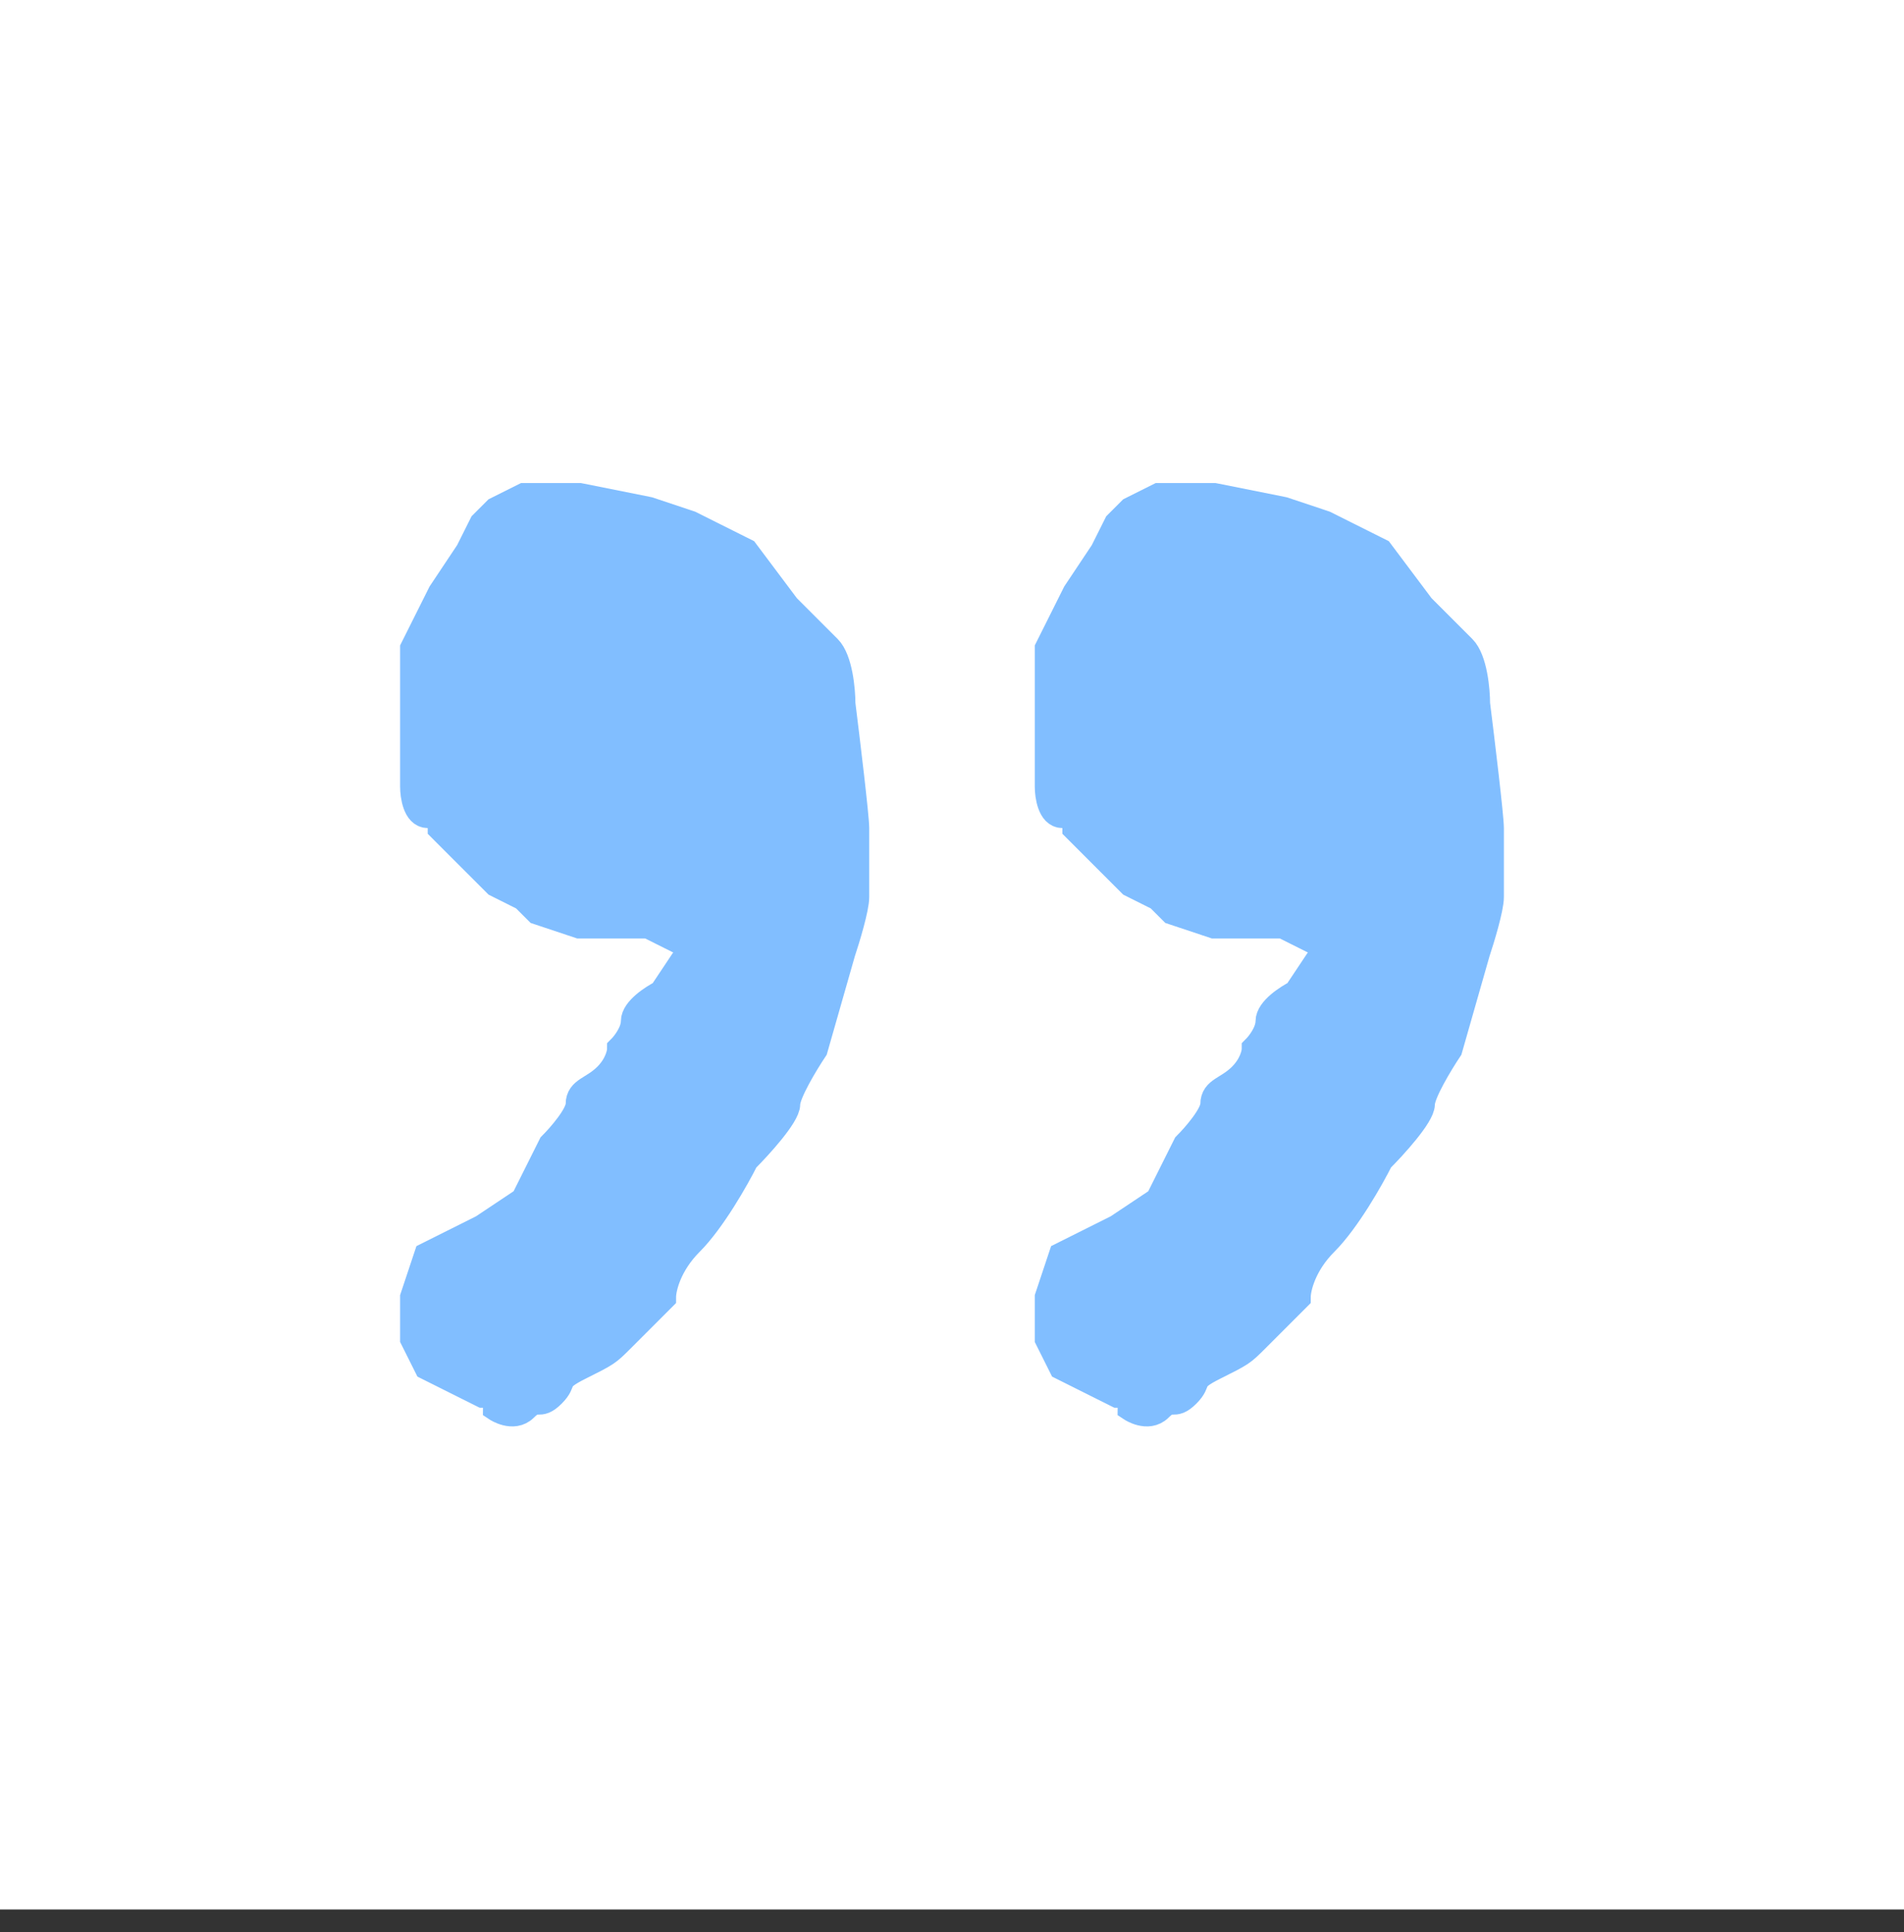
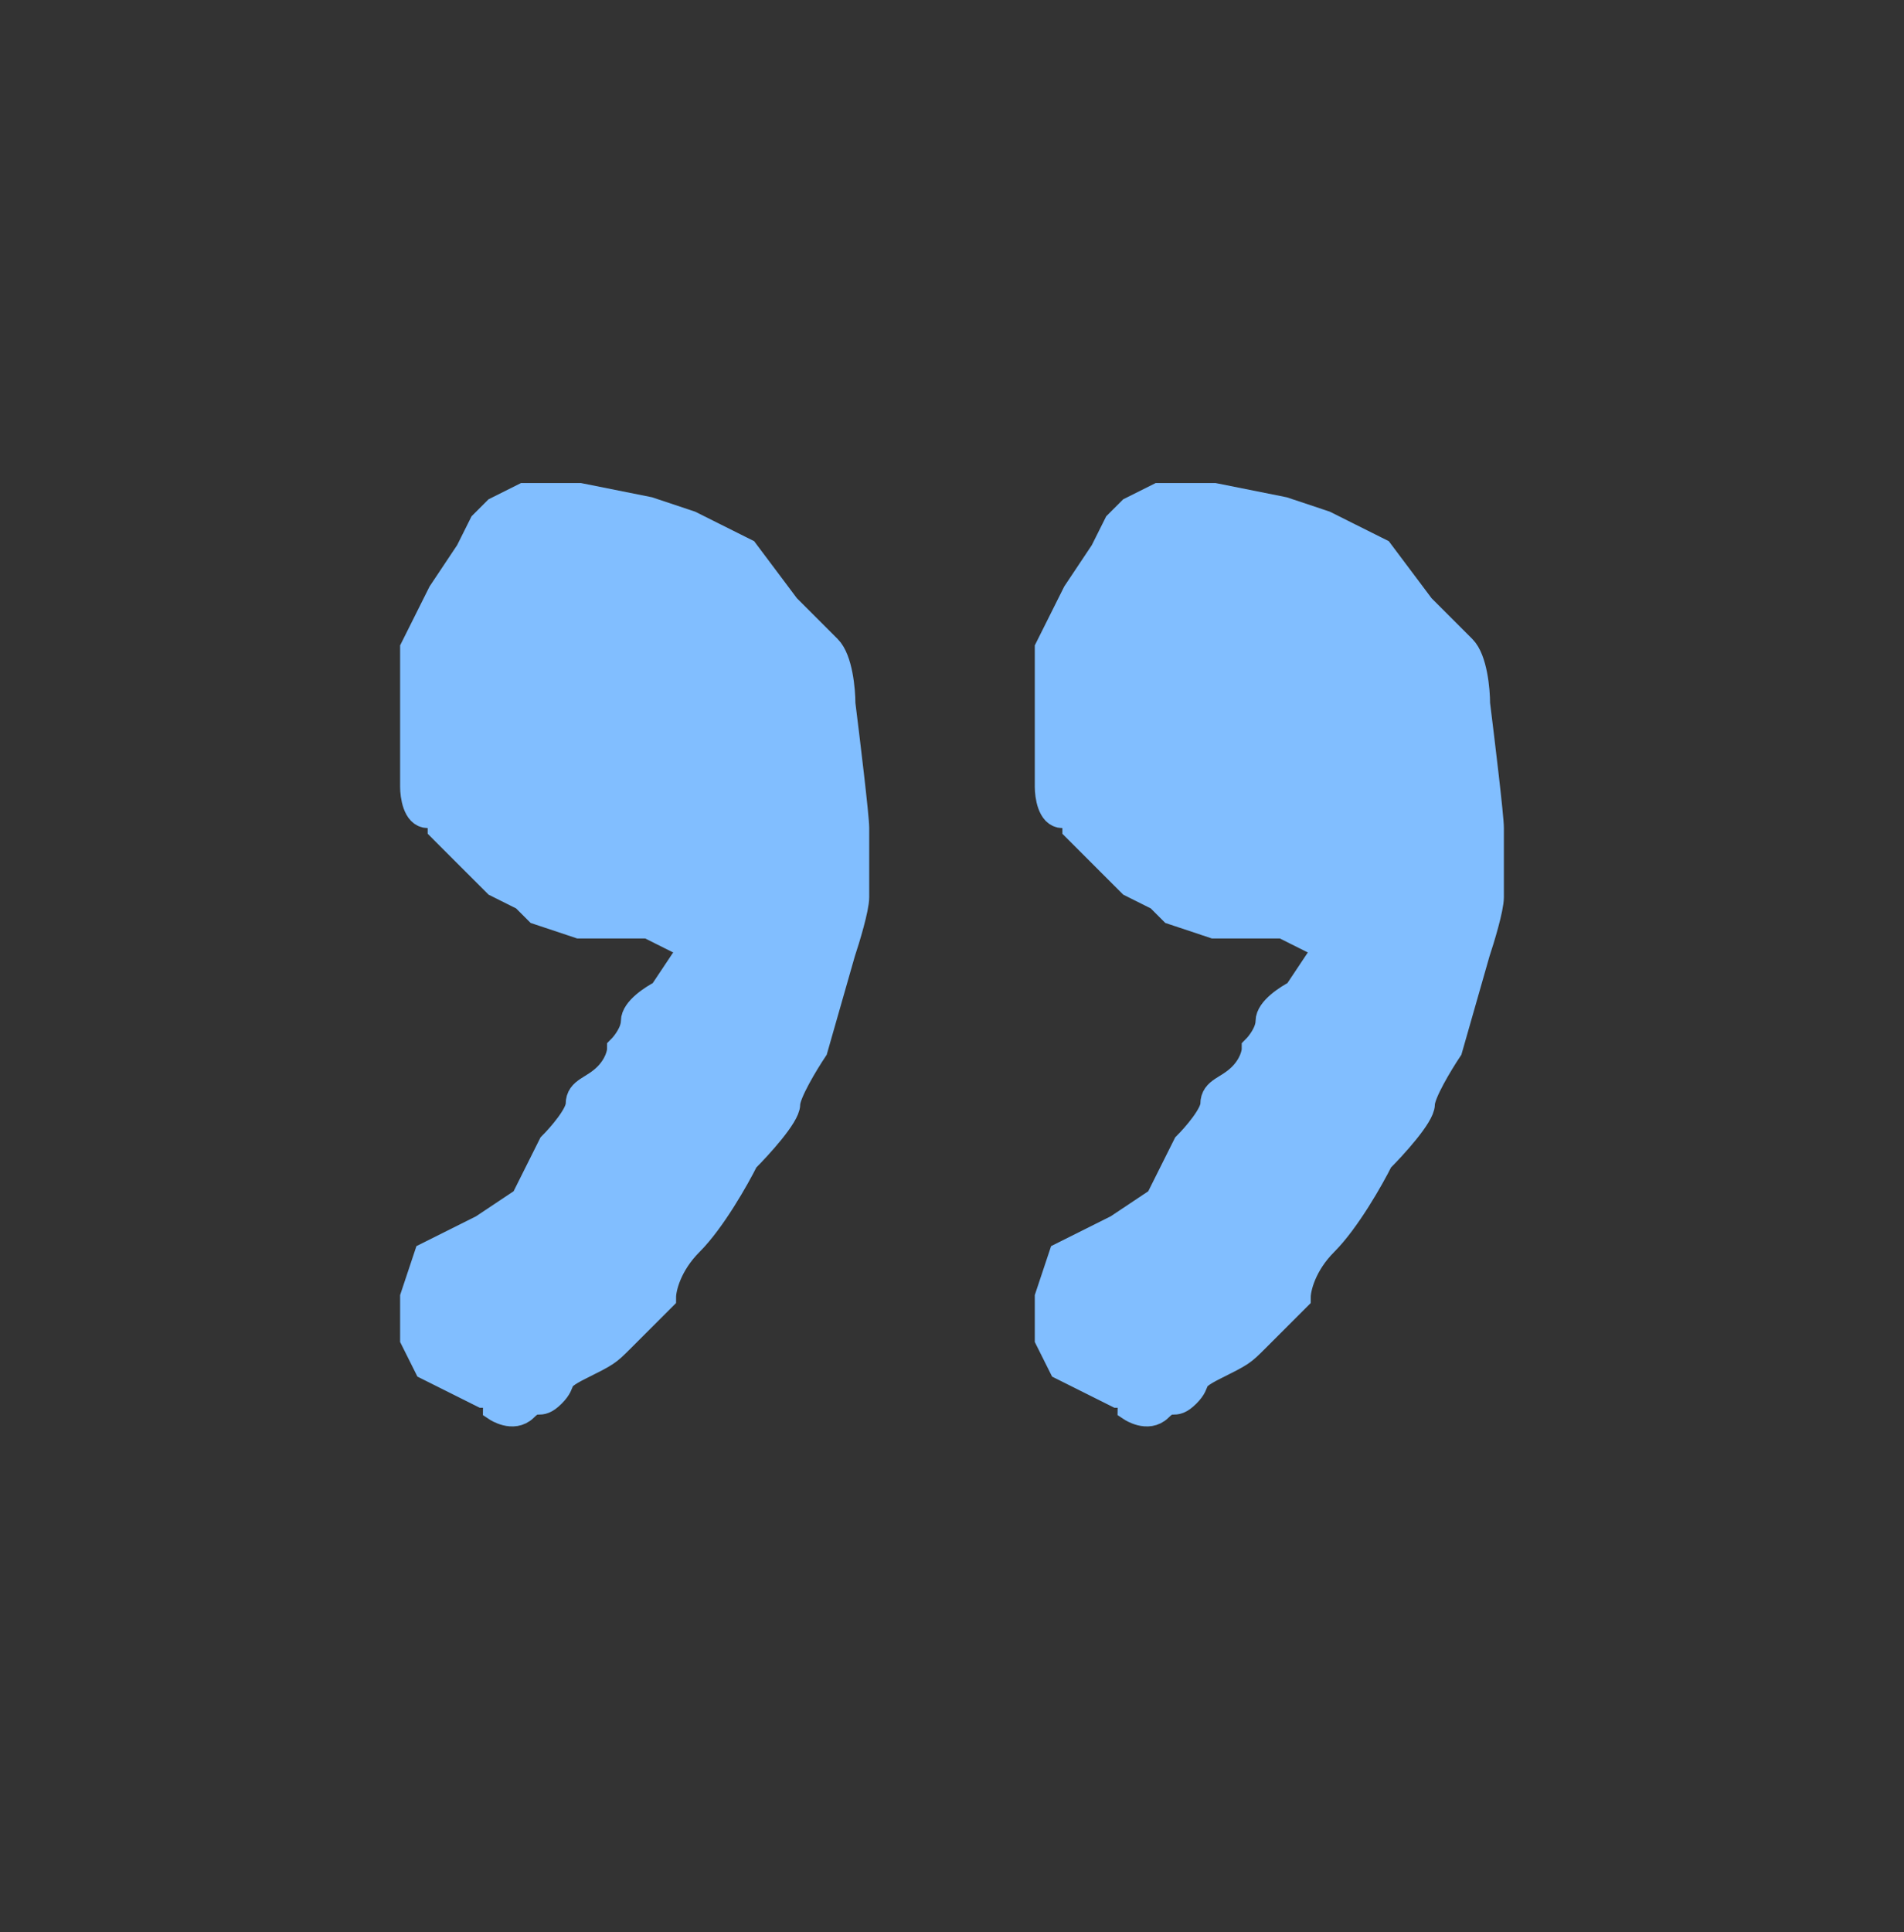
<svg xmlns="http://www.w3.org/2000/svg" width="69" height="70" viewBox="0 0 69 70" fill="none">
  <rect x="0" y="0" width="69" height="70" fill="#333333" stroke="none" />
-   <rect width="69" height="69.178" fill="white" />
  <path d="M16 21.5L17 20L17.5 19L18 18.5L19 18H21L23.5 18.5L25 19L27 20L28.5 22L30 23.5C30.4 23.9 30.5 25 30.5 25.5C30.667 26.833 31 29.6 31 30V32.5C31 32.9 30.667 34 30.5 34.5L29.5 38C29.167 38.5 28.5 39.6 28.5 40C28.5 40.4 27.5 41.5 27 42C26.667 42.667 25.8 44.2 25 45C24.2 45.8 24 46.667 24 47L22.5 48.5C22 49 22 49 21 49.5C20 50 20.5 50 20 50.5C19.5 51 19.5 50.5 19 51C18.6 51.4 18 51 18 51C18 50.707 18.077 50.586 18.176 50.561C18.039 50.524 17.826 50.5 17.5 50.5L16.5 50L15.5 49.5L15 48.5V47.5V47L15.5 45.5L17.5 44.5L19 43.5L20 41.5C20.333 41.167 21 40.4 21 40C21 39.5 21.5 39.5 22 39C22.4 38.6 22.5 38.167 22.5 38C22.667 37.833 23 37.4 23 37C23 36.6 23.667 36.167 24 36L25 34.5V34H24.5L23.5 33.5H22.5H21L19.5 33L19 32.5L18 32L17.5 31.5L16.5 30.5L16 30C16 29.833 15.9 29.5 15.5 29.5C15.1 29.5 15 28.833 15 28.5V28V26.5V25.5V24.5V23.5L15.5 22.5L16 21.5Z" fill="#81BEFF" stroke="#81BEFF" />
  <path d="M39 21.5L40 20L40.5 19L41 18.5L42 18H44L46.5 18.5L48 19L50 20L51.5 22L53 23.5C53.4 23.9 53.5 25 53.5 25.5C53.667 26.833 54 29.6 54 30V32.5C54 32.9 53.667 34 53.5 34.5L52.5 38C52.167 38.5 51.5 39.6 51.5 40C51.5 40.4 50.5 41.5 50 42C49.667 42.667 48.8 44.2 48 45C47.2 45.8 47 46.667 47 47L45.5 48.5C45 49 45 49 44 49.5C43 50 43.5 50 43 50.5C42.5 51 42.5 50.5 42 51C41.6 51.4 41 51 41 51C41 50.707 41.077 50.586 41.176 50.561C41.039 50.524 40.826 50.5 40.5 50.5L39.5 50L38.5 49.5L38 48.5V47.5V47L38.5 45.5L40.5 44.5L42 43.5L43 41.5C43.333 41.167 44 40.4 44 40C44 39.5 44.5 39.5 45 39C45.4 38.6 45.5 38.167 45.5 38C45.667 37.833 46 37.4 46 37C46 36.6 46.667 36.167 47 36L48 34.5V34H47.5L46.5 33.5H45.5H44L42.5 33L42 32.5L41 32L40.5 31.5L39.5 30.5L39 30C39 29.833 38.9 29.5 38.5 29.5C38.1 29.5 38 28.833 38 28.5V28V26.5V25.5V24.5V23.5L38.5 22.5L39 21.5Z" fill="#81BEFF" stroke="#81BEFF" />
</svg>